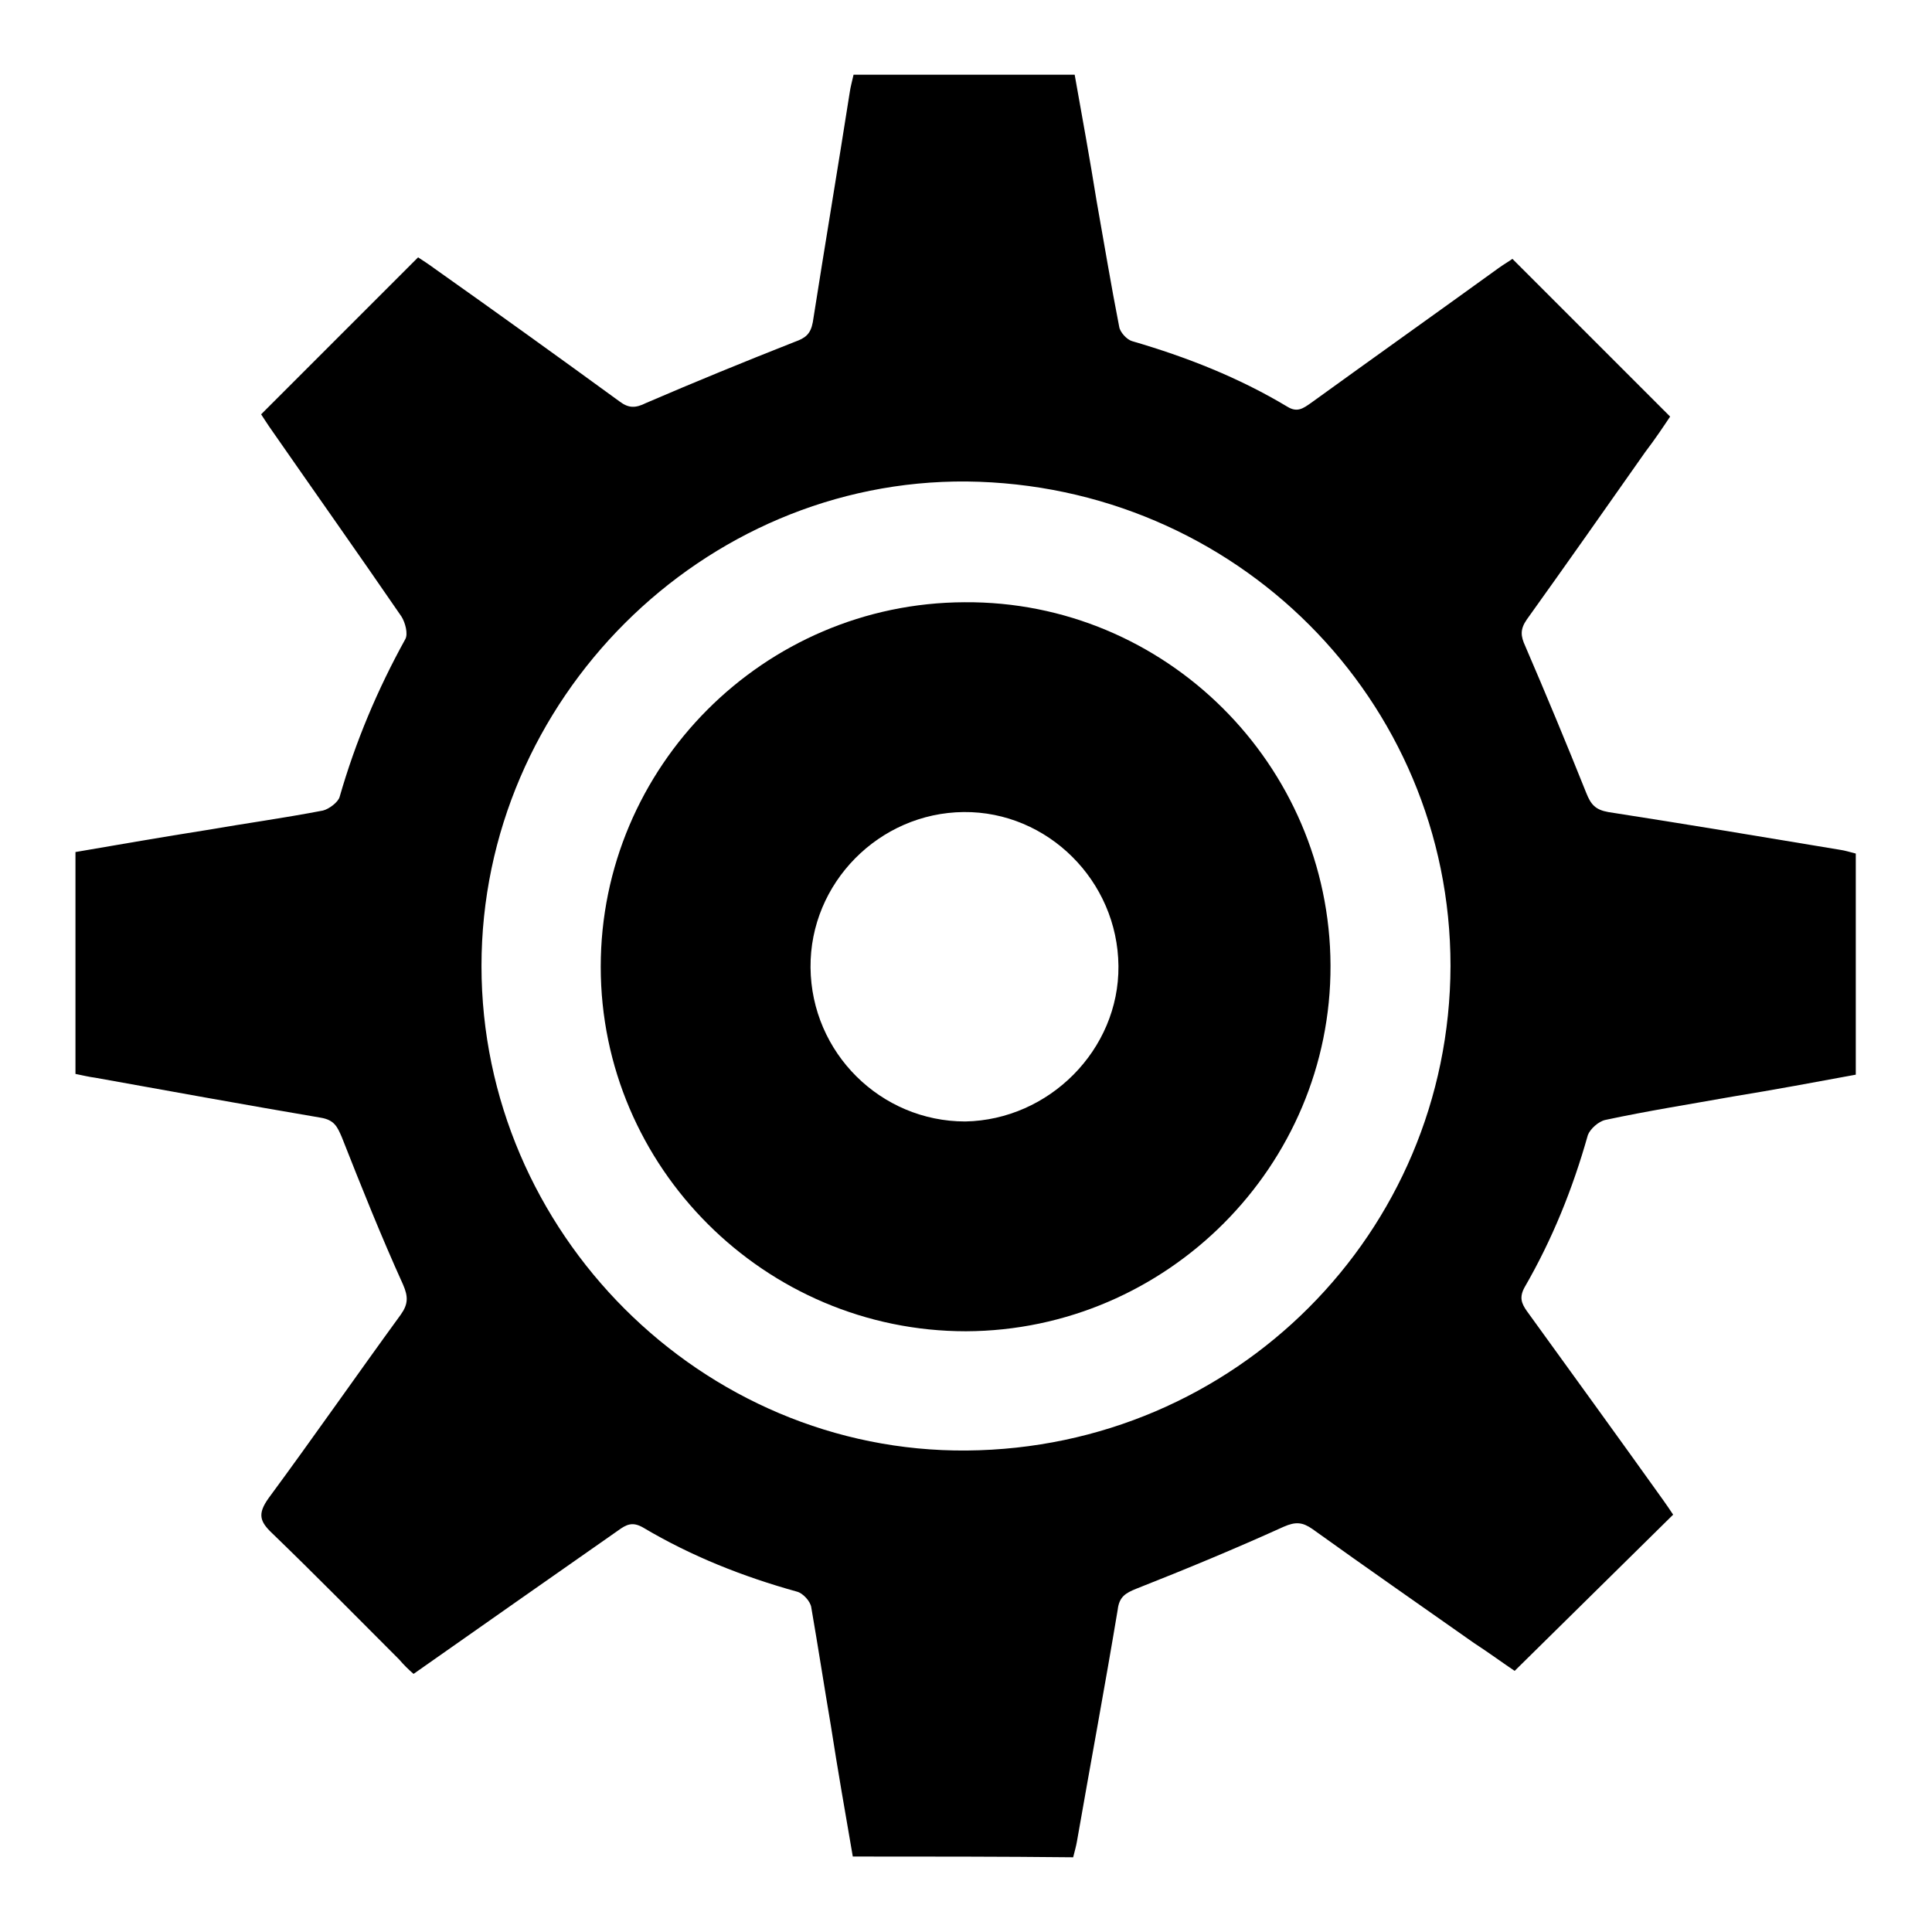
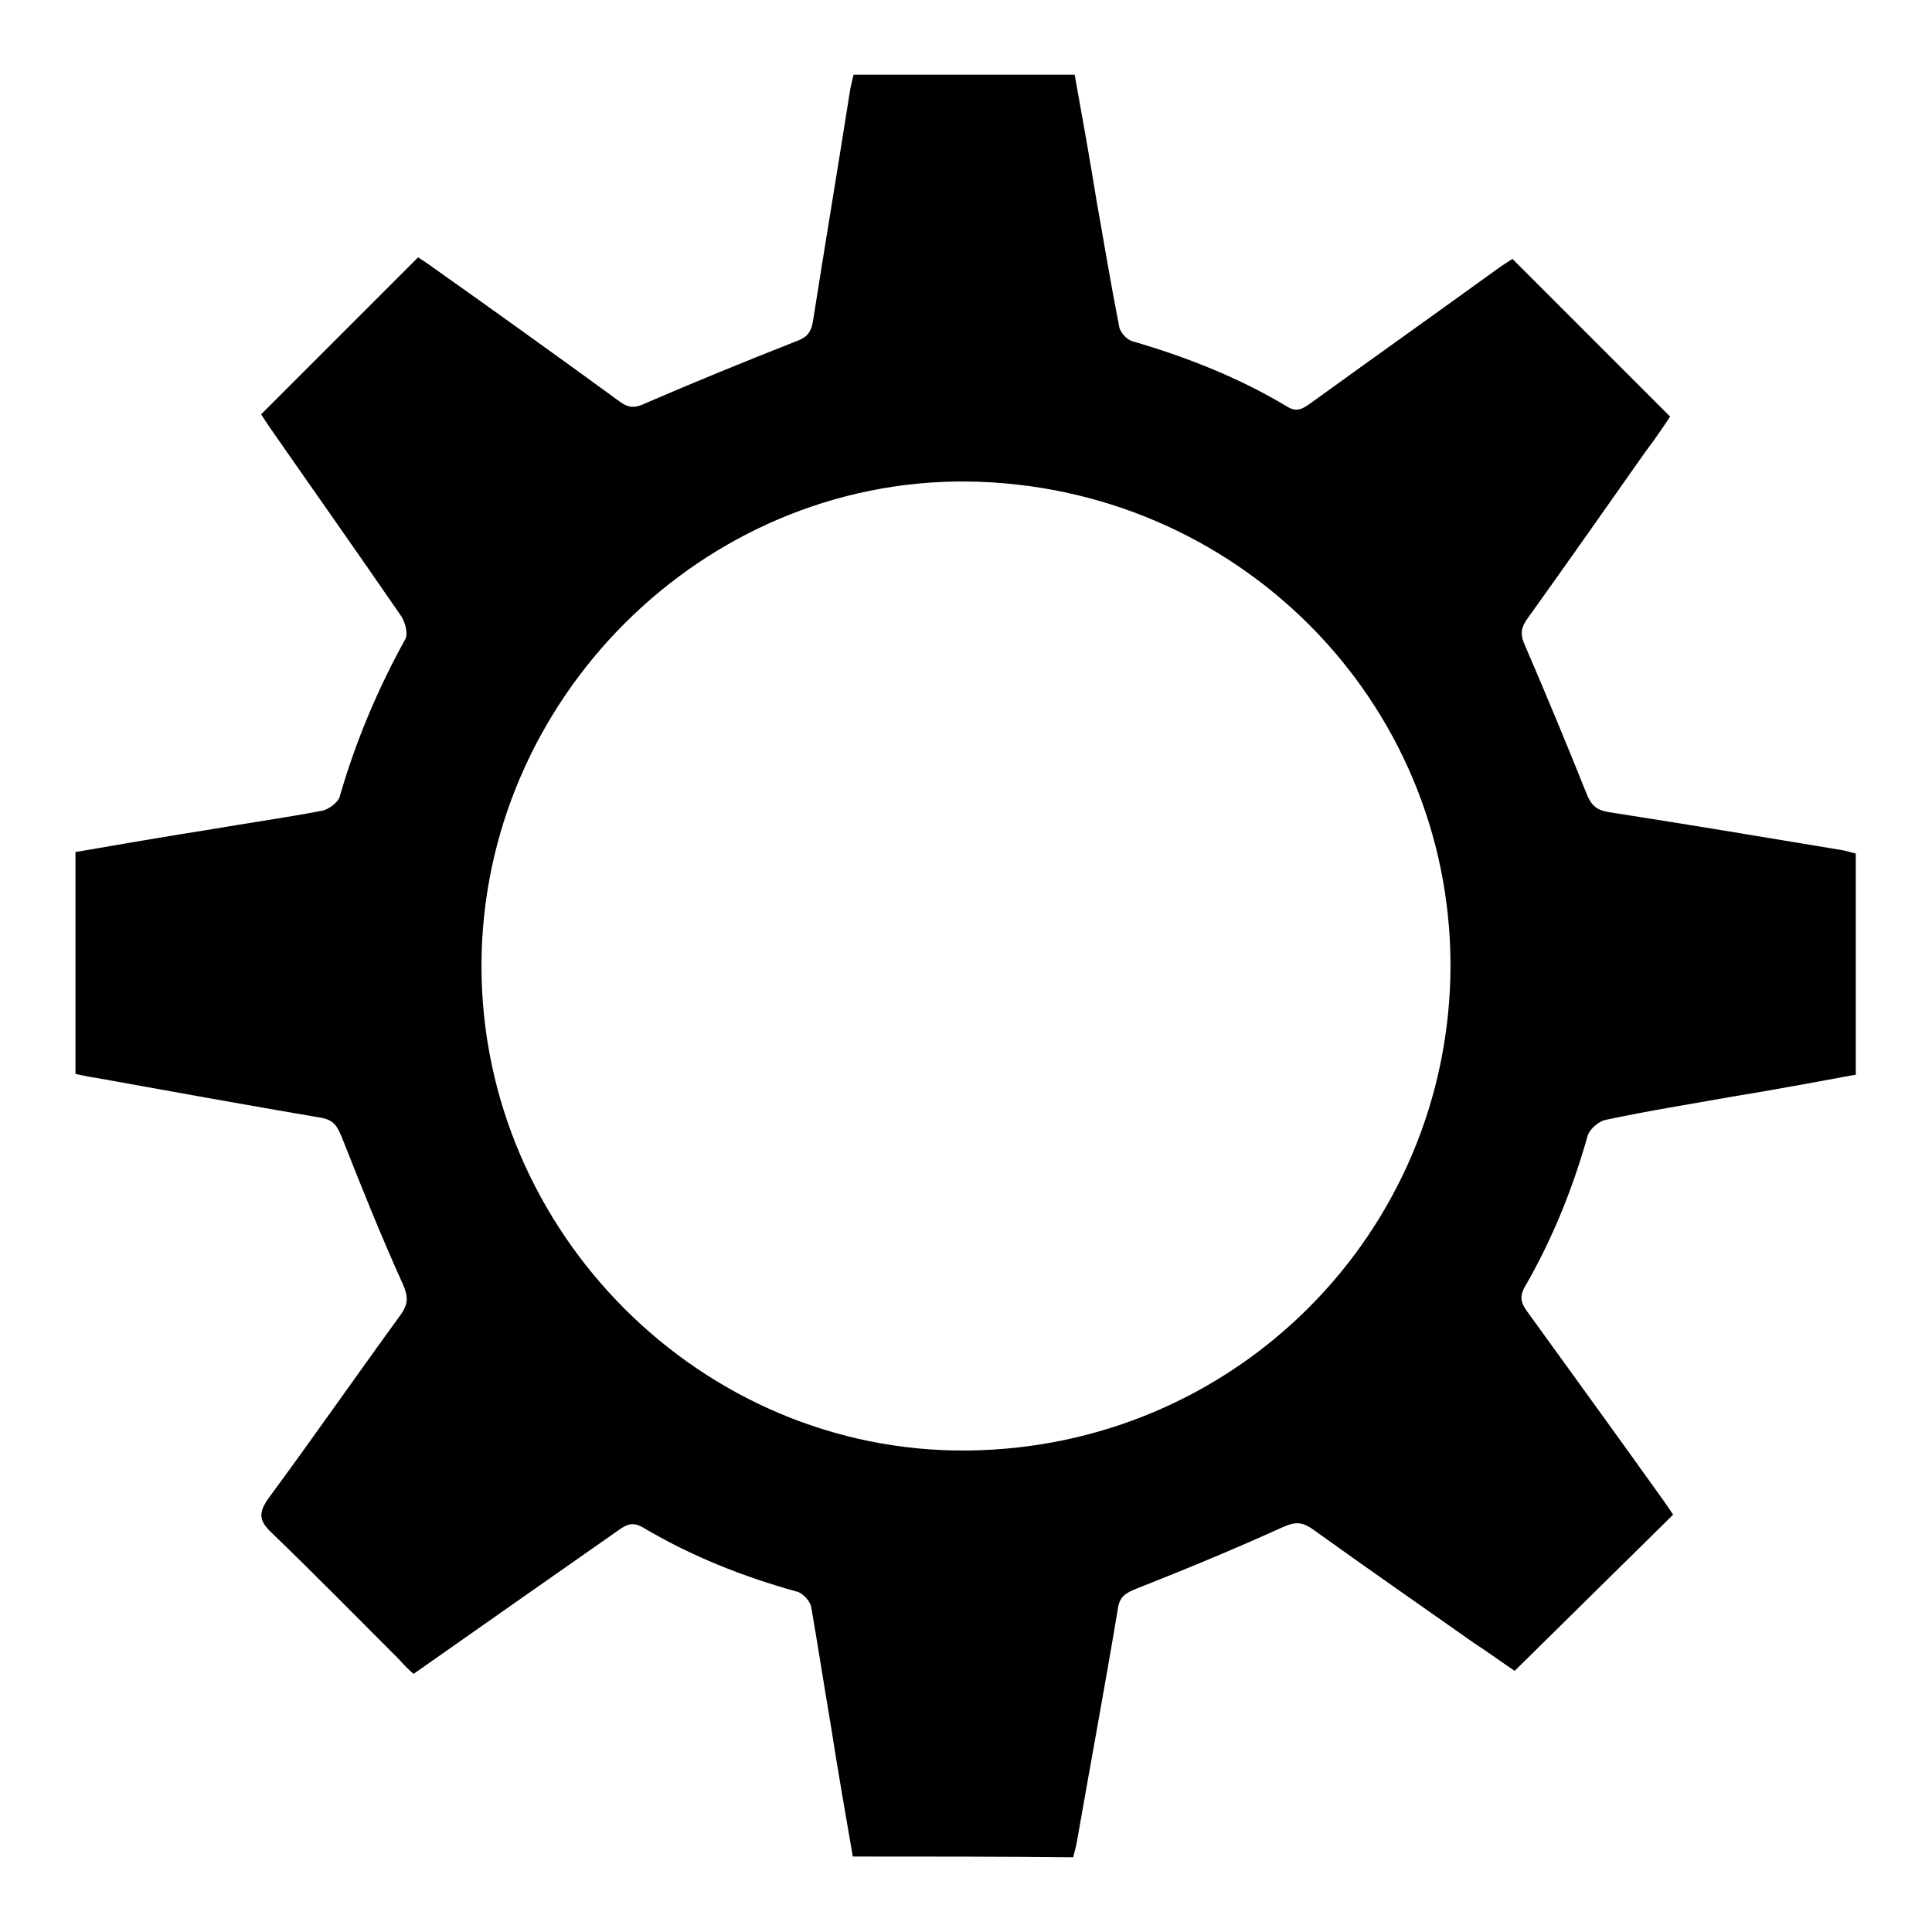
<svg xmlns="http://www.w3.org/2000/svg" version="1.1" x="0px" y="0px" viewBox="0 0 256 256" enable-background="new 0 0 256 256" xml:space="preserve">
  <g>
    <g>
      <path fill="#000000" d="M113,246c-1-5.8-2-11.5-2.9-17.3c-0.9-5.3-1.7-10.5-2.6-15.7c-0.1-0.8-1.1-1.9-1.9-2.1c-7.2-2-14-4.7-20.4-8.5c-1.4-0.8-2.2-0.4-3.3,0.4c-9,6.3-18,12.6-27.1,19c-0.7-0.6-1.3-1.2-1.9-1.9c-5.6-5.6-11.1-11.2-16.8-16.7c-1.7-1.6-2-2.6-0.5-4.7c5.9-8,11.6-16.2,17.5-24.3c1-1.4,1-2.4,0.3-4c-2.9-6.4-5.5-12.9-8.1-19.5c-0.6-1.4-1-2.3-2.8-2.6c-10-1.7-19.9-3.5-29.9-5.3c-0.8-0.1-1.6-0.3-2.6-0.5c0-9.8,0-19.4,0-29.4c5.8-1,11.6-2,17.3-2.9c5.2-0.9,10.3-1.6,15.5-2.6c0.8-0.2,2-1.1,2.2-1.8c2.1-7.3,5-14.2,8.7-20.9c0.4-0.7,0-2.2-0.5-3c-5.7-8.3-11.5-16.5-17.2-24.7c-0.5-0.7-1-1.5-1.4-2.1c6.9-6.9,13.8-13.8,20.8-20.8c0.6,0.4,1.4,0.9,2.2,1.5c8.2,5.8,16.4,11.7,24.5,17.6c1.2,0.9,2.1,0.9,3.5,0.2c6.5-2.8,13.1-5.5,19.7-8.1c1.4-0.5,2.1-1,2.4-2.6c1.6-10.2,3.3-20.3,4.9-30.5c0.1-0.7,0.3-1.4,0.5-2.3c9.8,0,19.4,0,29.3,0c1,5.6,2,11.1,2.9,16.7c1,5.6,1.9,11.1,3,16.7c0.1,0.7,1,1.7,1.7,1.9c7.2,2.1,14.1,4.8,20.6,8.7c1.3,0.8,2.1,0.2,3.1-0.5c8.3-6,16.6-11.9,24.9-17.9c0.7-0.5,1.4-0.9,1.8-1.2c7,7,13.8,13.8,20.9,20.9c-0.8,1.2-2,3-3.3,4.7c-5.2,7.4-10.4,14.8-15.7,22.2c-0.9,1.3-0.8,2.2-0.2,3.5c2.8,6.5,5.5,13,8.1,19.5c0.6,1.5,1.2,2.2,2.9,2.5c10.3,1.6,20.5,3.3,30.7,5c0.7,0.1,1.3,0.3,2.1,0.5c0,9.7,0,19.4,0,29.3c-5.4,1-10.8,2-16.3,2.9c-5.6,1-11.3,1.9-16.9,3.1c-0.9,0.2-2,1.2-2.3,2c-2,7.1-4.7,13.8-8.4,20.2c-0.7,1.3-0.4,2.1,0.3,3.1c6,8.3,12.1,16.7,18.1,25.1c0.5,0.7,0.9,1.3,1.3,1.9c-7,6.9-13.9,13.7-21,20.7c-1.5-1-3.4-2.4-5.4-3.7c-7.1-5-14.3-10-21.4-15.1c-1.3-0.9-2.2-1-3.8-0.3c-6.4,2.9-12.9,5.6-19.5,8.2c-1.5,0.6-2.3,1.1-2.5,2.8c-1.7,10.2-3.6,20.4-5.4,30.7c-0.1,0.6-0.3,1.3-0.5,2.1C132.7,246,123,246,113,246z M192.2,128c0-35.3-28.5-63.8-64.1-64.2C93.1,63.5,63.8,92.7,63.8,128c0,35.3,29.2,64.5,64.3,64.2C163.6,191.9,192.1,163.4,192.2,128z" />
-       <path fill="#000000" d="M176.3,127.9c0.1,26.6-21.7,48.4-48.3,48.5c-26.6,0-48.4-21.7-48.4-48.3c0-26.5,21.6-48.2,48.2-48.3C154.4,79.6,176.2,101.3,176.3,127.9z M148.2,128c-0.1-11.3-9.4-20.5-20.5-20.4c-11.2,0.1-20.4,9.4-20.3,20.6c0.1,11.3,9.3,20.4,20.5,20.4C139,148.4,148.3,139.1,148.2,128z" />
    </g>
  </g>
</svg>